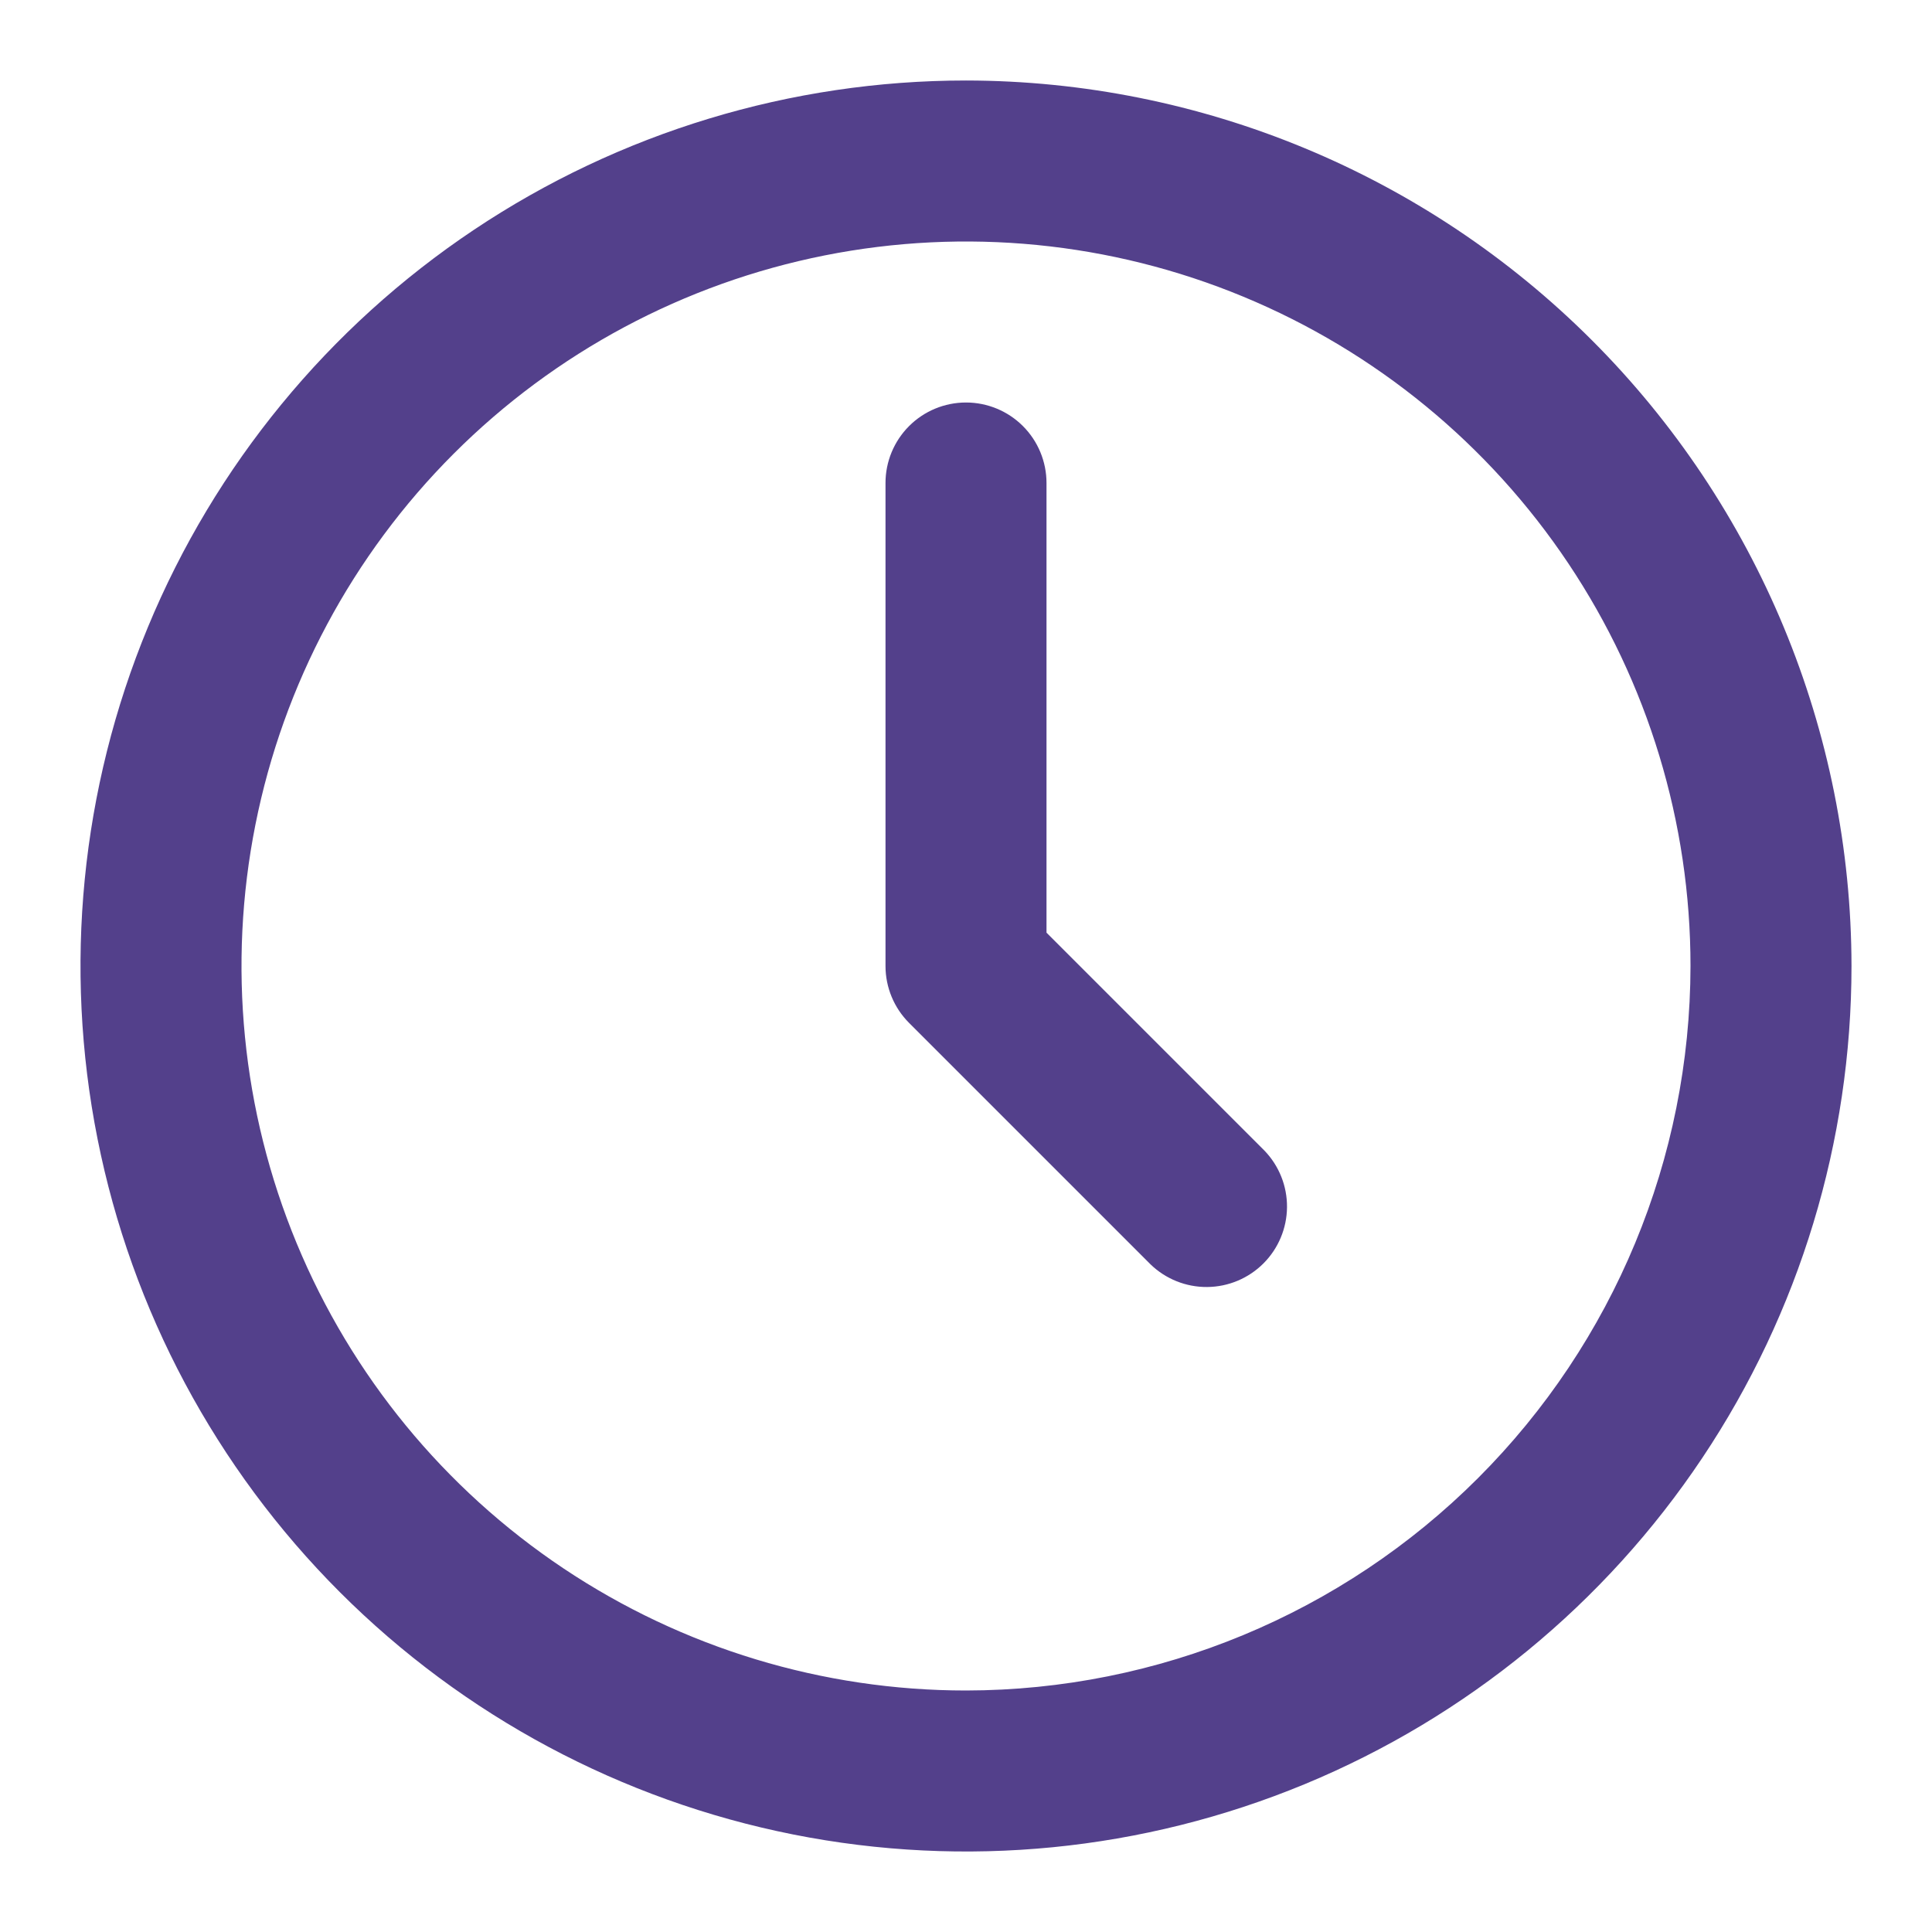
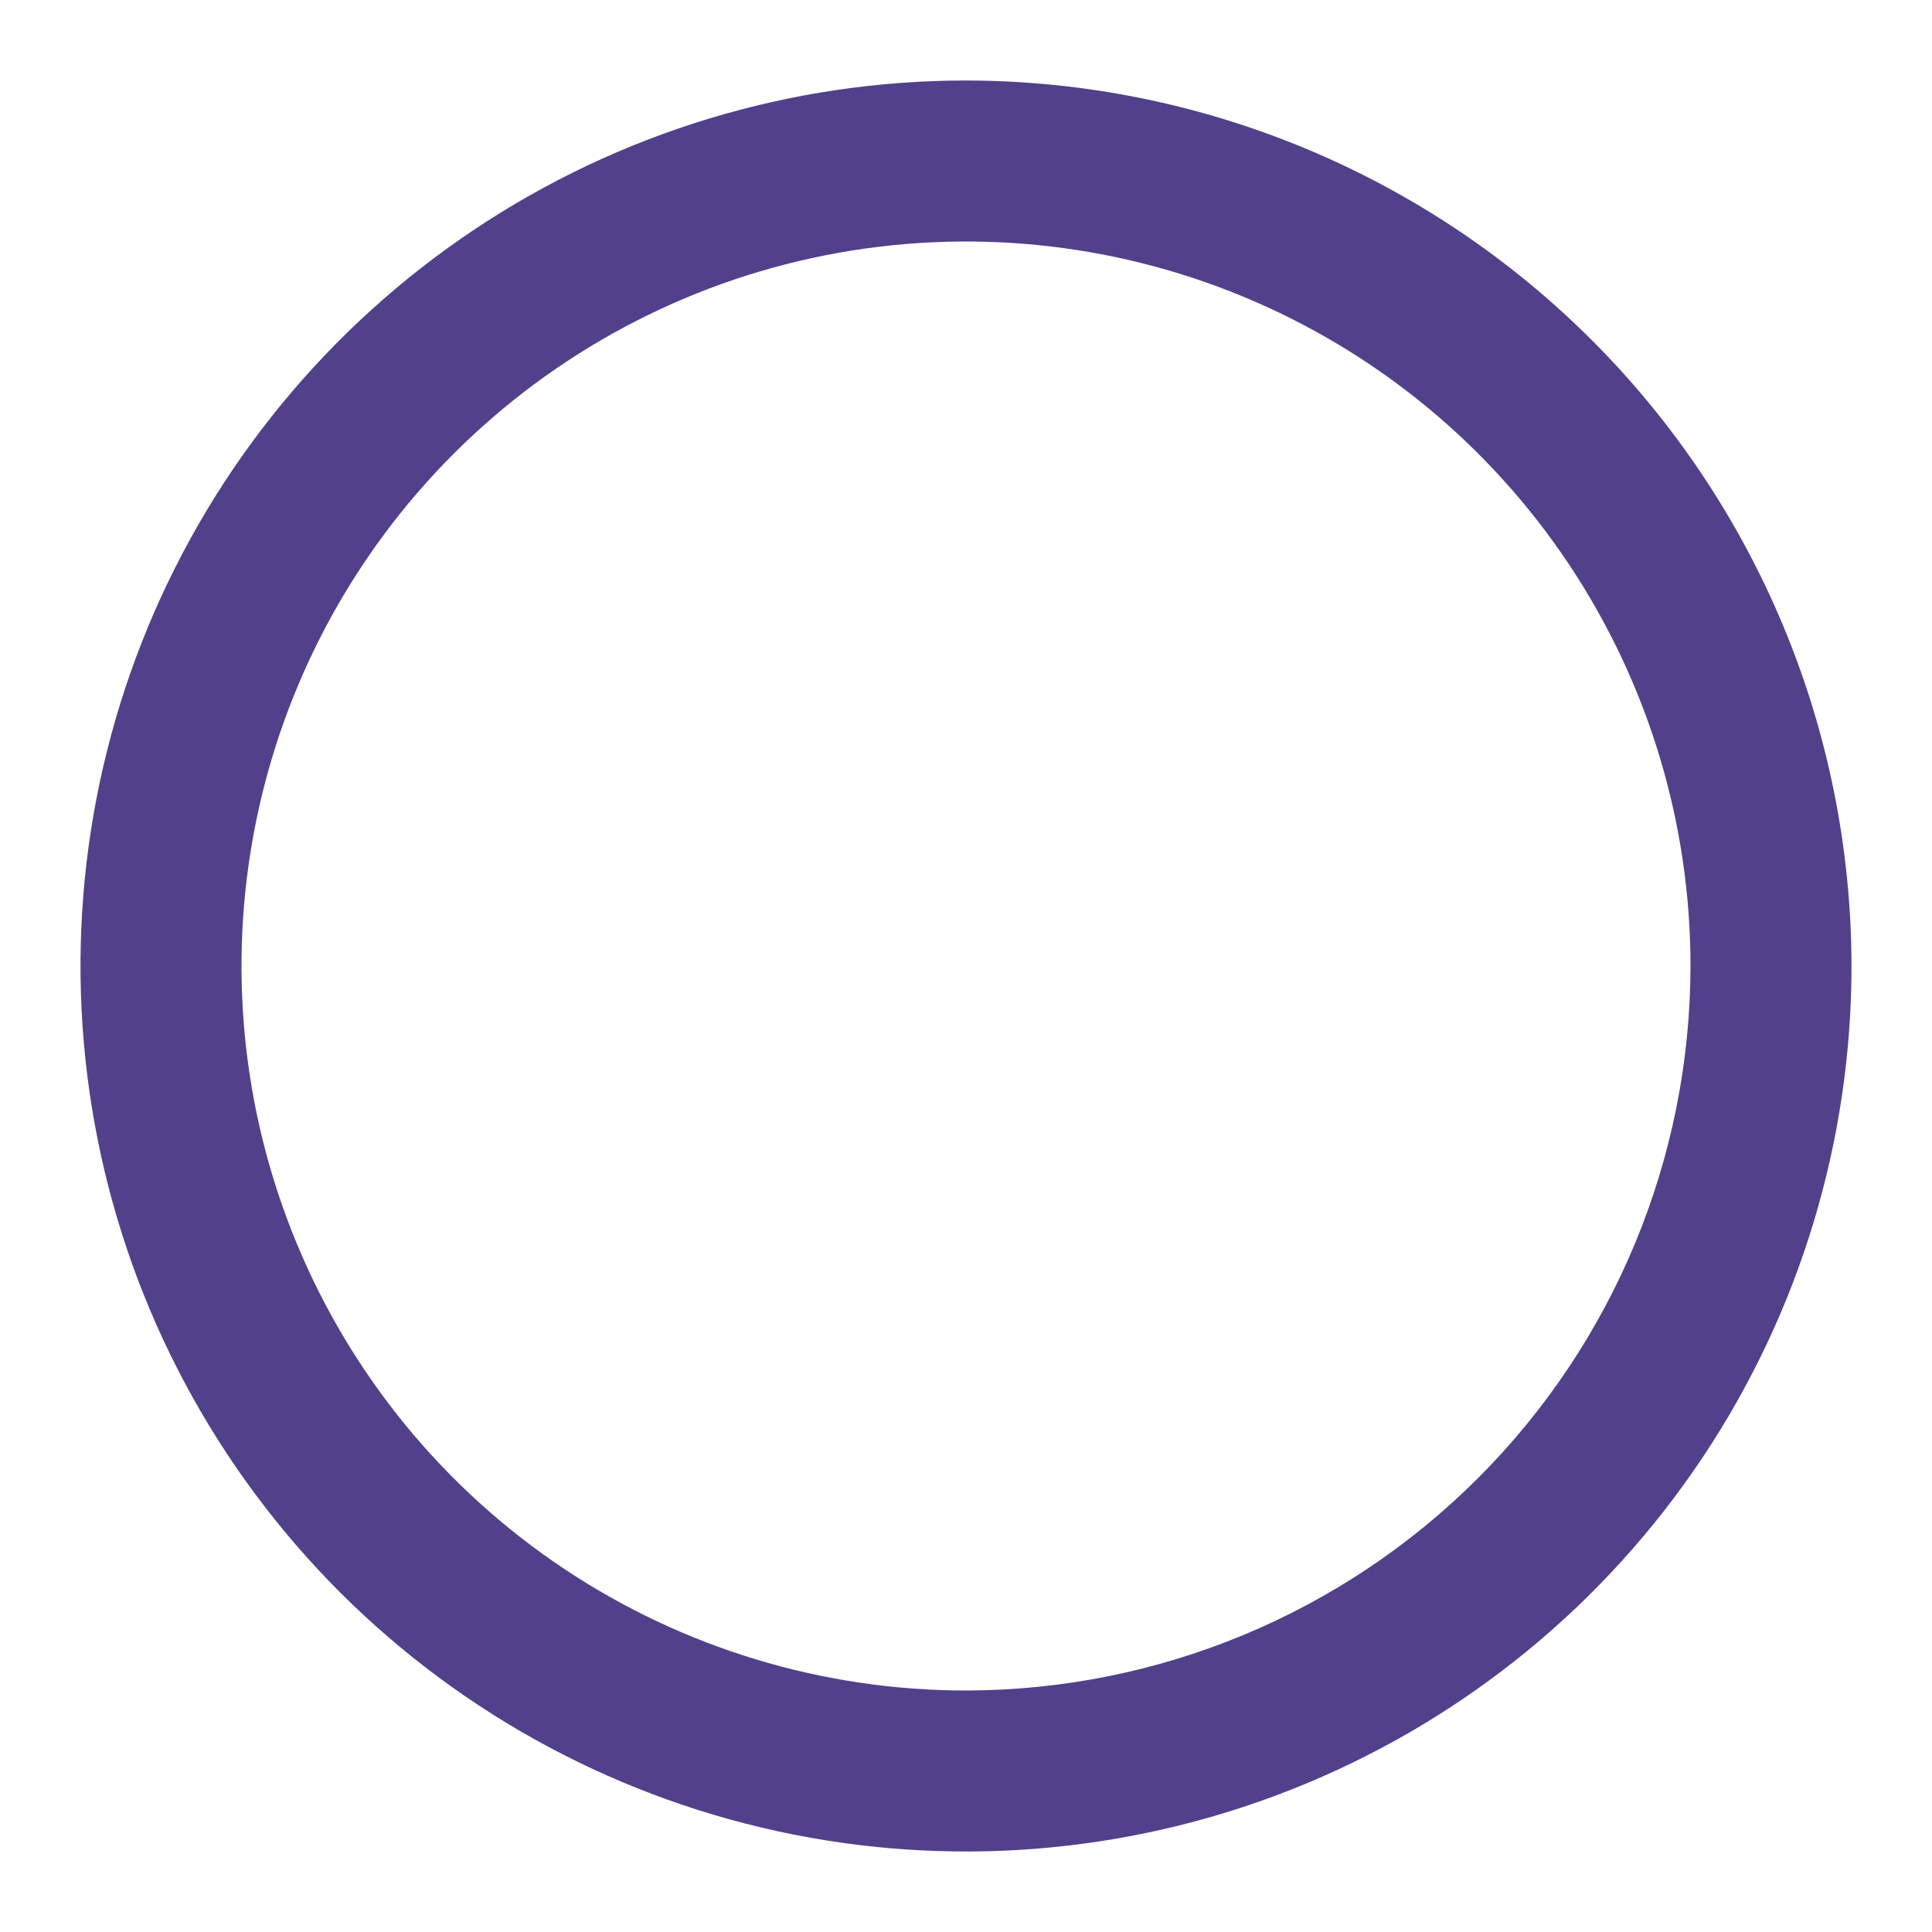
<svg xmlns="http://www.w3.org/2000/svg" width="512" height="512" viewBox="0 0 512 512" fill="none">
  <path d="M256 21.333C209.587 21.333 164.217 35.096 125.626 60.882C87.035 86.667 56.957 123.317 39.196 166.197C21.435 209.077 16.788 256.26 25.842 301.781C34.897 347.302 57.247 389.116 90.065 421.934C122.884 454.753 164.698 477.103 210.219 486.158C255.739 495.212 302.923 490.565 345.803 472.804C388.683 455.042 425.333 424.964 451.118 386.374C476.904 347.783 490.666 302.413 490.666 256C490.593 193.785 465.846 134.139 421.853 90.147C377.86 46.154 318.215 21.407 256 21.333ZM256 448C218.026 448 180.905 436.739 149.33 415.642C117.756 394.545 93.147 364.559 78.615 329.475C64.083 294.392 60.281 255.787 67.689 218.543C75.097 181.298 93.384 147.087 120.235 120.235C147.087 93.384 181.298 75.097 218.542 67.689C255.787 60.281 294.392 64.083 329.475 78.615C364.558 93.147 394.545 117.756 415.642 149.33C436.739 180.905 448 218.026 448 256C447.943 306.904 427.697 355.707 391.702 391.702C355.707 427.697 306.904 447.943 256 448Z" fill="#53408B" />
-   <path d="M277.334 247.168V128C277.334 122.342 275.086 116.916 271.085 112.915C267.084 108.914 261.658 106.667 256 106.667C250.342 106.667 244.916 108.914 240.915 112.915C236.915 116.916 234.667 122.342 234.667 128V256C234.668 261.657 236.917 267.083 240.918 271.083L304.918 335.083C308.941 338.969 314.33 341.119 319.924 341.07C325.517 341.022 330.868 338.778 334.823 334.823C338.778 330.867 341.022 325.517 341.071 319.923C341.119 314.33 338.969 308.941 335.083 304.917L277.334 247.168Z" fill="#53408B" />
</svg>